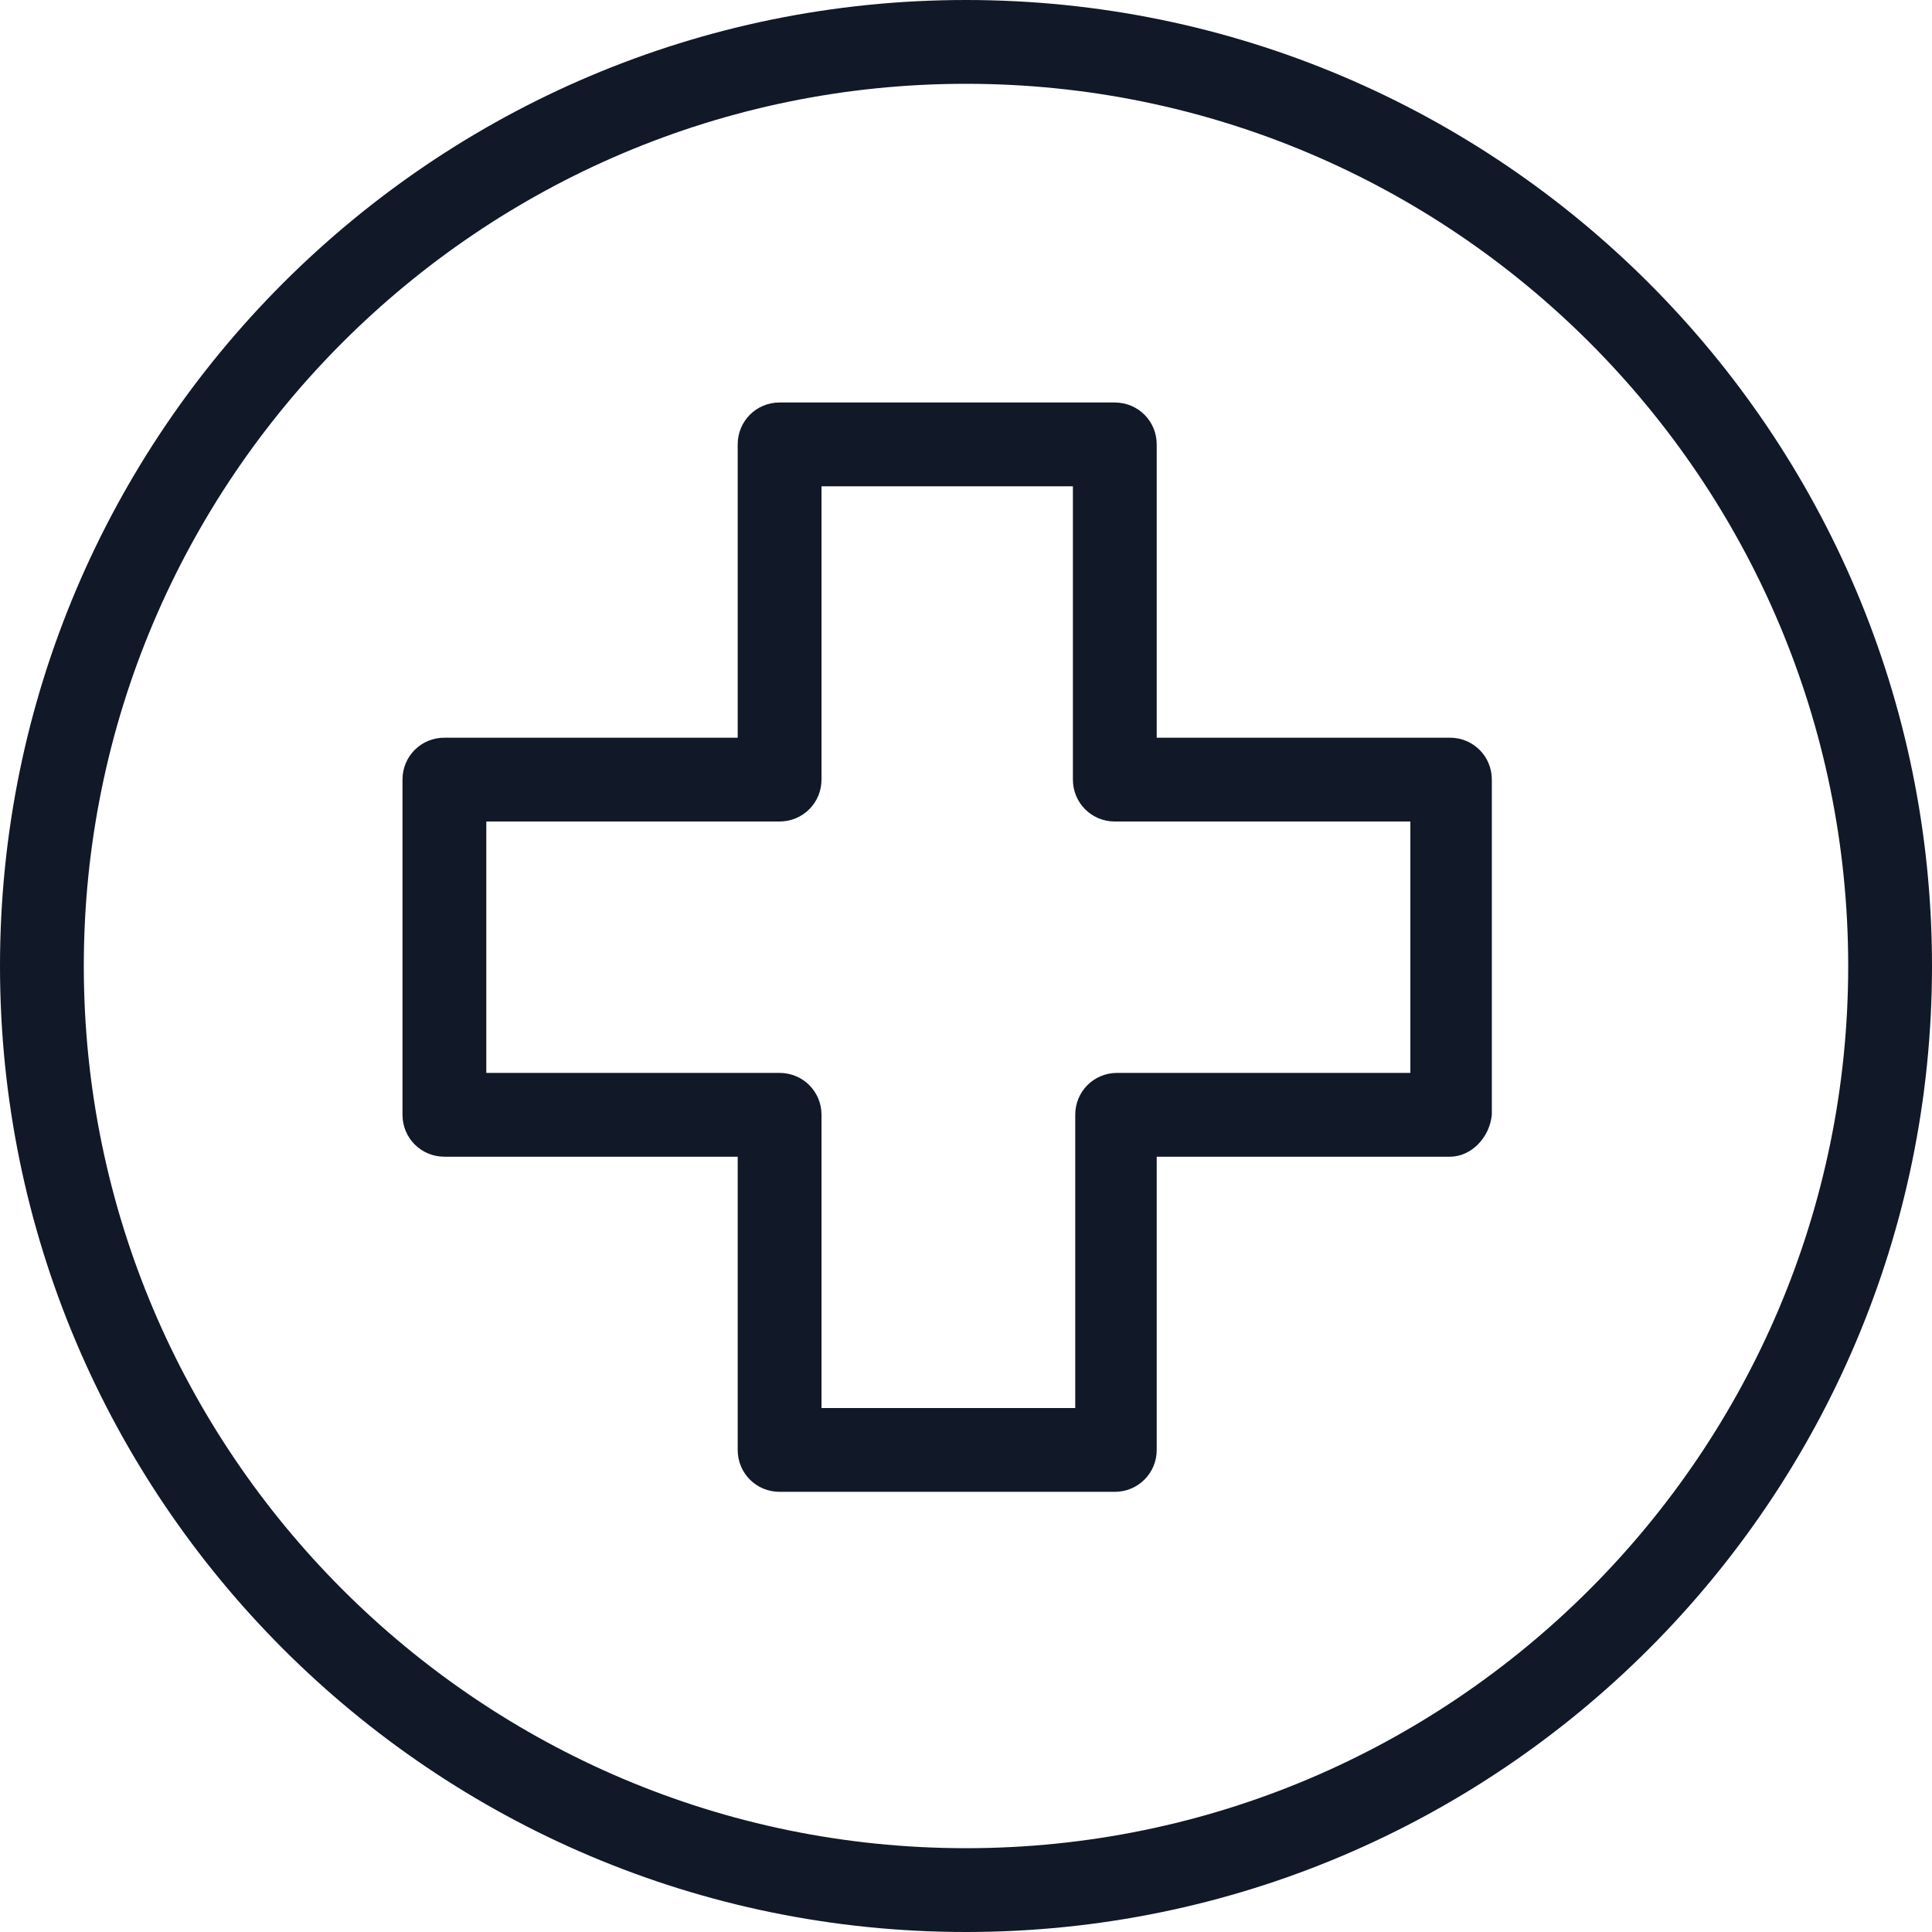
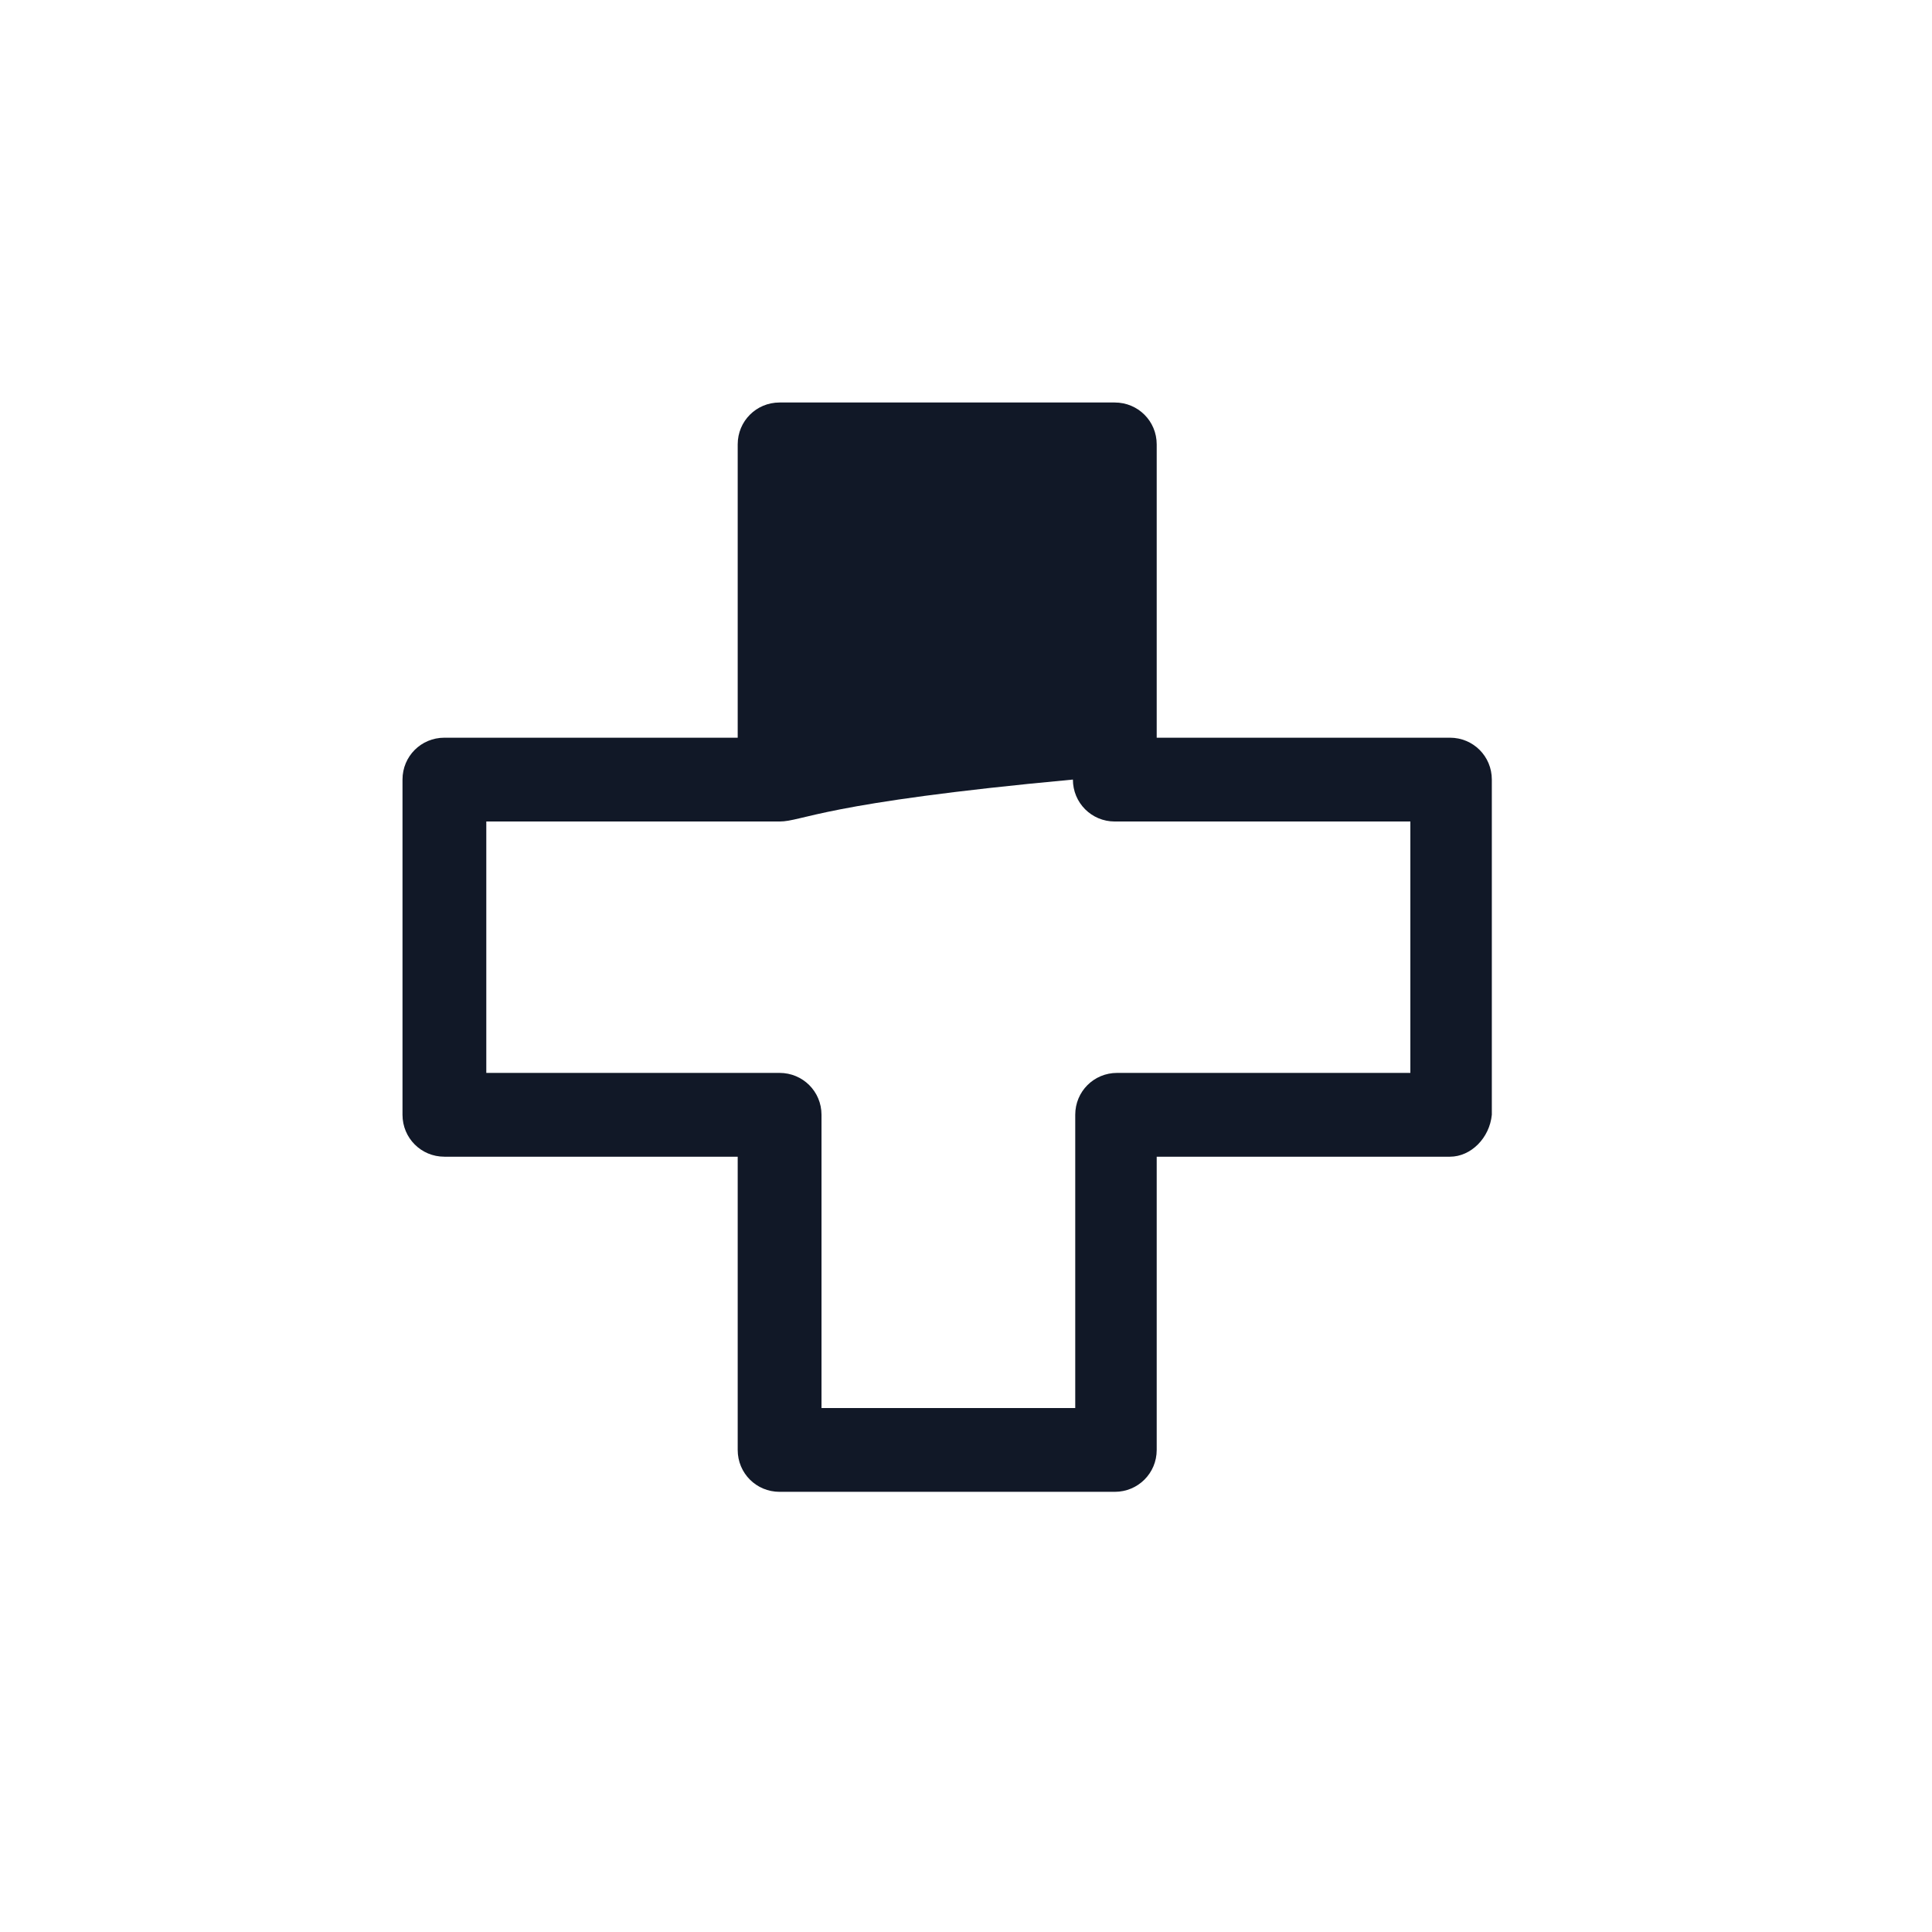
<svg xmlns="http://www.w3.org/2000/svg" width="24" height="24" viewBox="0 0 24 24" fill="none">
-   <path d="M12 24C5.378 24 0 18.622 0 12C0 5.378 5.378 0 12 0C18.622 0 24 5.378 24 12C24 18.622 18.622 24 12 24ZM12 1.041C5.957 1.041 1.041 5.957 1.041 12C1.041 18.043 5.957 22.959 12 22.959C18.043 22.959 22.959 18.043 22.959 12C22.959 5.957 18.043 1.041 12 1.041Z" fill="#111827" />
-   <path d="M18.012 14.369H14.369V18.012C14.369 18.301 14.137 18.532 13.848 18.532H9.684C9.395 18.532 9.164 18.301 9.164 18.012V14.369H5.52C5.231 14.369 5 14.137 5 13.848V9.684C5 9.395 5.231 9.164 5.52 9.164H9.164V5.52C9.164 5.231 9.395 5 9.684 5H13.848C14.137 5 14.369 5.231 14.369 5.52V9.164H18.012C18.301 9.164 18.532 9.395 18.532 9.684V13.848C18.504 14.137 18.272 14.369 18.012 14.369ZM17.52 10.205H17.492H13.848C13.559 10.205 13.328 9.973 13.328 9.684V6.041H10.205V9.684C10.205 9.973 9.973 10.205 9.684 10.205H6.041V13.328H9.684C9.973 13.328 10.205 13.559 10.205 13.848V17.491H13.357V13.848C13.357 13.559 13.588 13.328 13.877 13.328H17.52V10.205Z" fill="#111827" />
+   <path d="M18.012 14.369H14.369V18.012C14.369 18.301 14.137 18.532 13.848 18.532H9.684C9.395 18.532 9.164 18.301 9.164 18.012V14.369H5.52C5.231 14.369 5 14.137 5 13.848V9.684C5 9.395 5.231 9.164 5.52 9.164H9.164V5.52C9.164 5.231 9.395 5 9.684 5H13.848C14.137 5 14.369 5.231 14.369 5.52V9.164H18.012C18.301 9.164 18.532 9.395 18.532 9.684V13.848C18.504 14.137 18.272 14.369 18.012 14.369ZM17.52 10.205H17.492H13.848C13.559 10.205 13.328 9.973 13.328 9.684V6.041V9.684C10.205 9.973 9.973 10.205 9.684 10.205H6.041V13.328H9.684C9.973 13.328 10.205 13.559 10.205 13.848V17.491H13.357V13.848C13.357 13.559 13.588 13.328 13.877 13.328H17.52V10.205Z" fill="#111827" />
</svg>